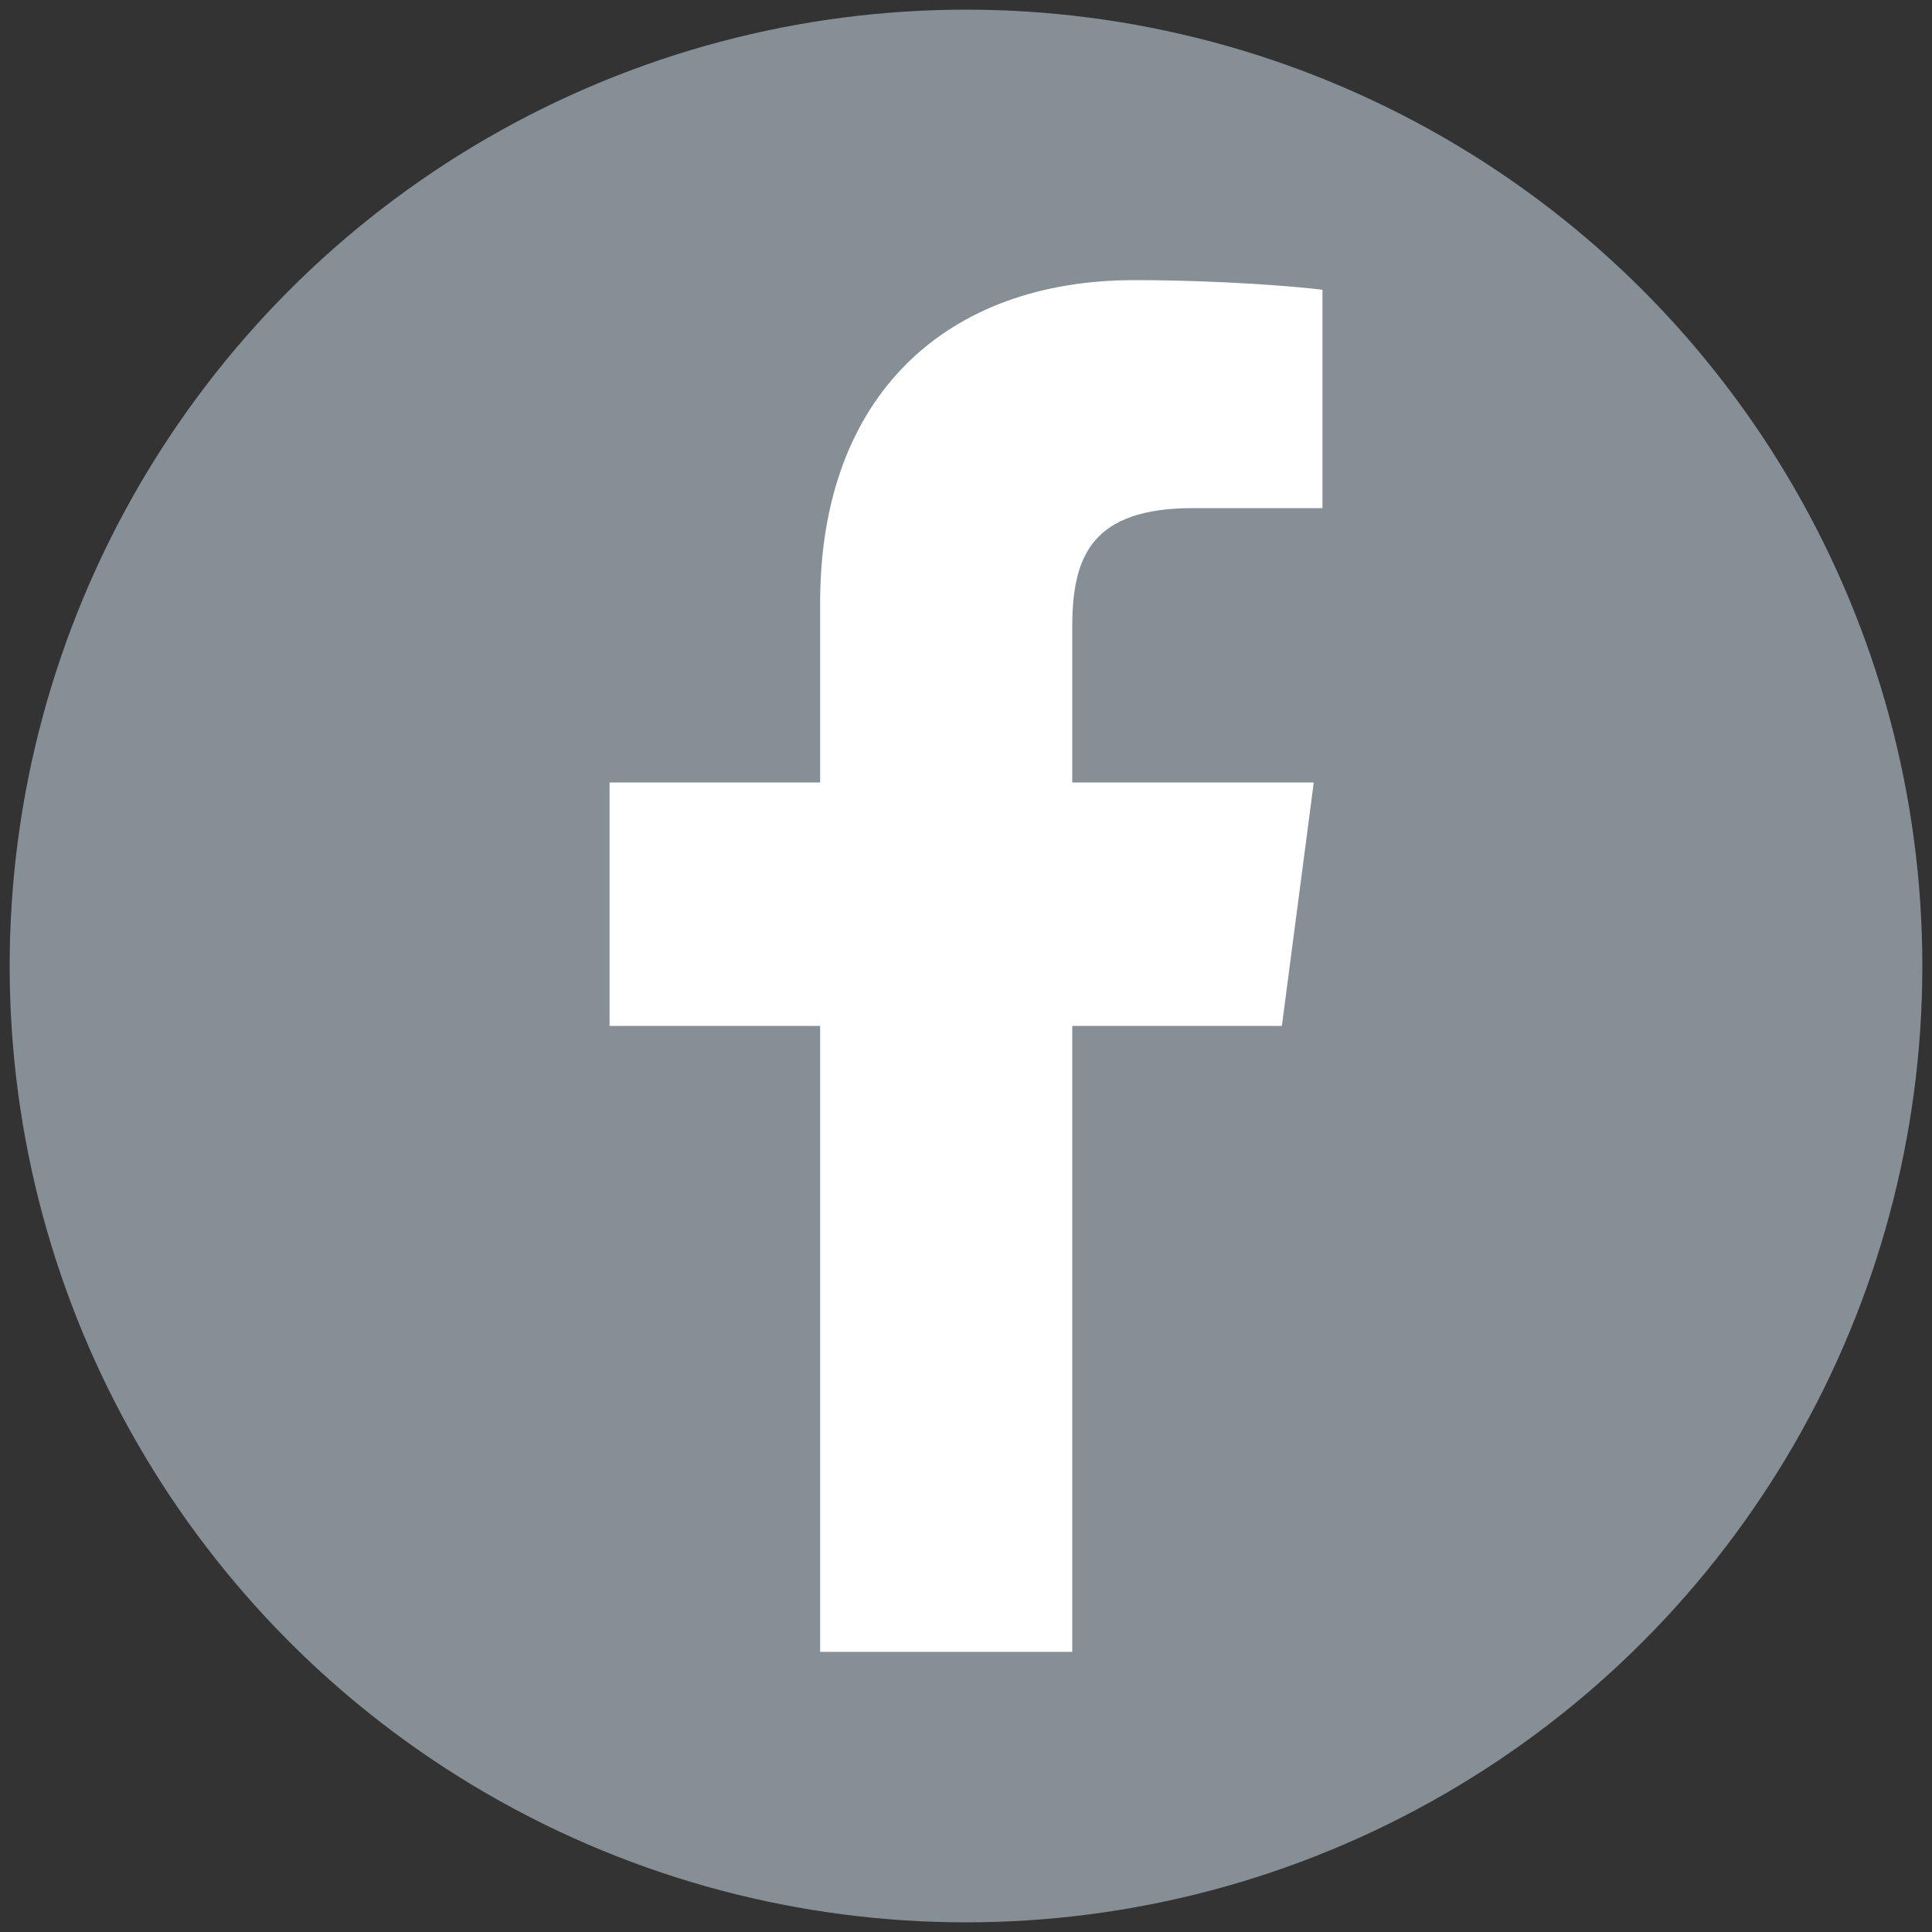
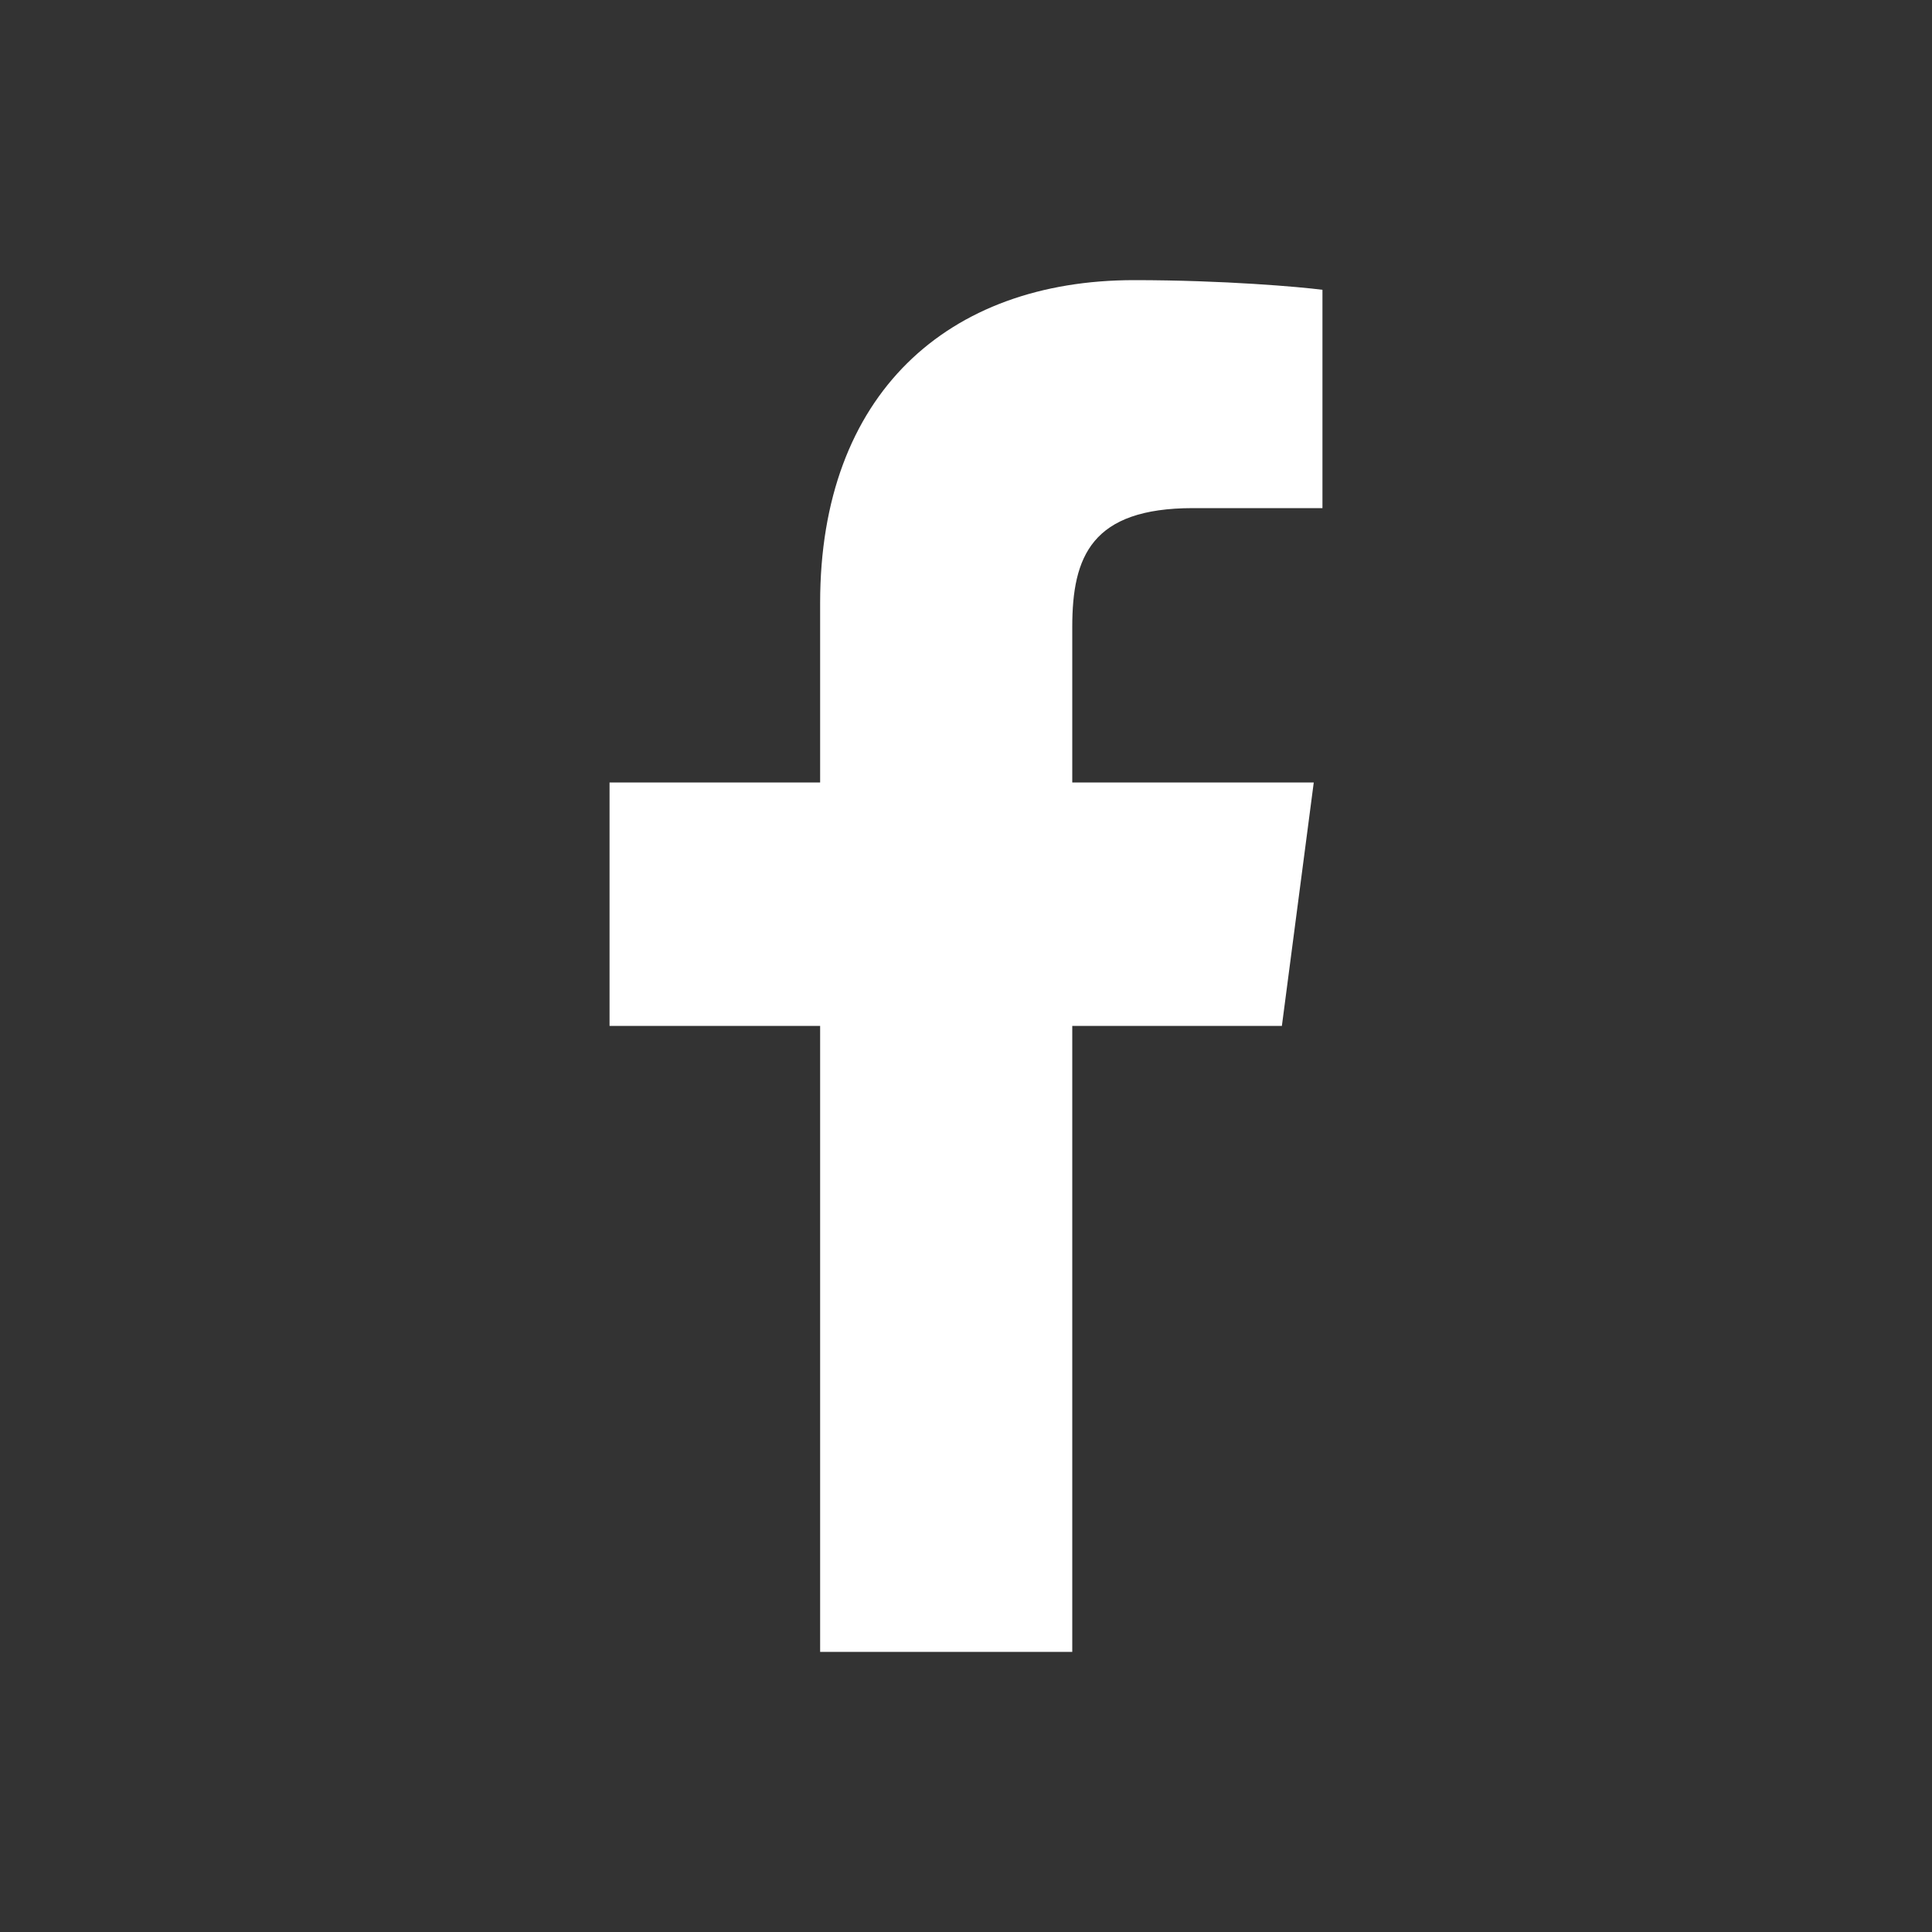
<svg xmlns="http://www.w3.org/2000/svg" version="1.1" id="Layer_1" x="0px" y="0px" viewBox="0 0 200 200" style="enable-background:new 0 0 200 200;" xml:space="preserve">
  <rect x="0" y="0" width="200" height="200" fill="#333333" stroke="none" />
  <style type="text/css">
	.st0{fill:#868E96;}
	.st1{fill:#FFFFFF;}
</style>
  <g>
-     <circle class="st0" cx="100" cy="100" r="99" />
-   </g>
+     </g>
  <path class="st1" d="M132.7,106.2L136,81h-25V64.9c0-7.3,2-12.3,12.5-12.3l13.4,0V30c-2.3-0.3-10.2-1-19.5-1  c-19.3,0-32.5,11.8-32.5,33.4V81H63.1v25.2h21.8V171H111v-64.8H132.7z" />
</svg>